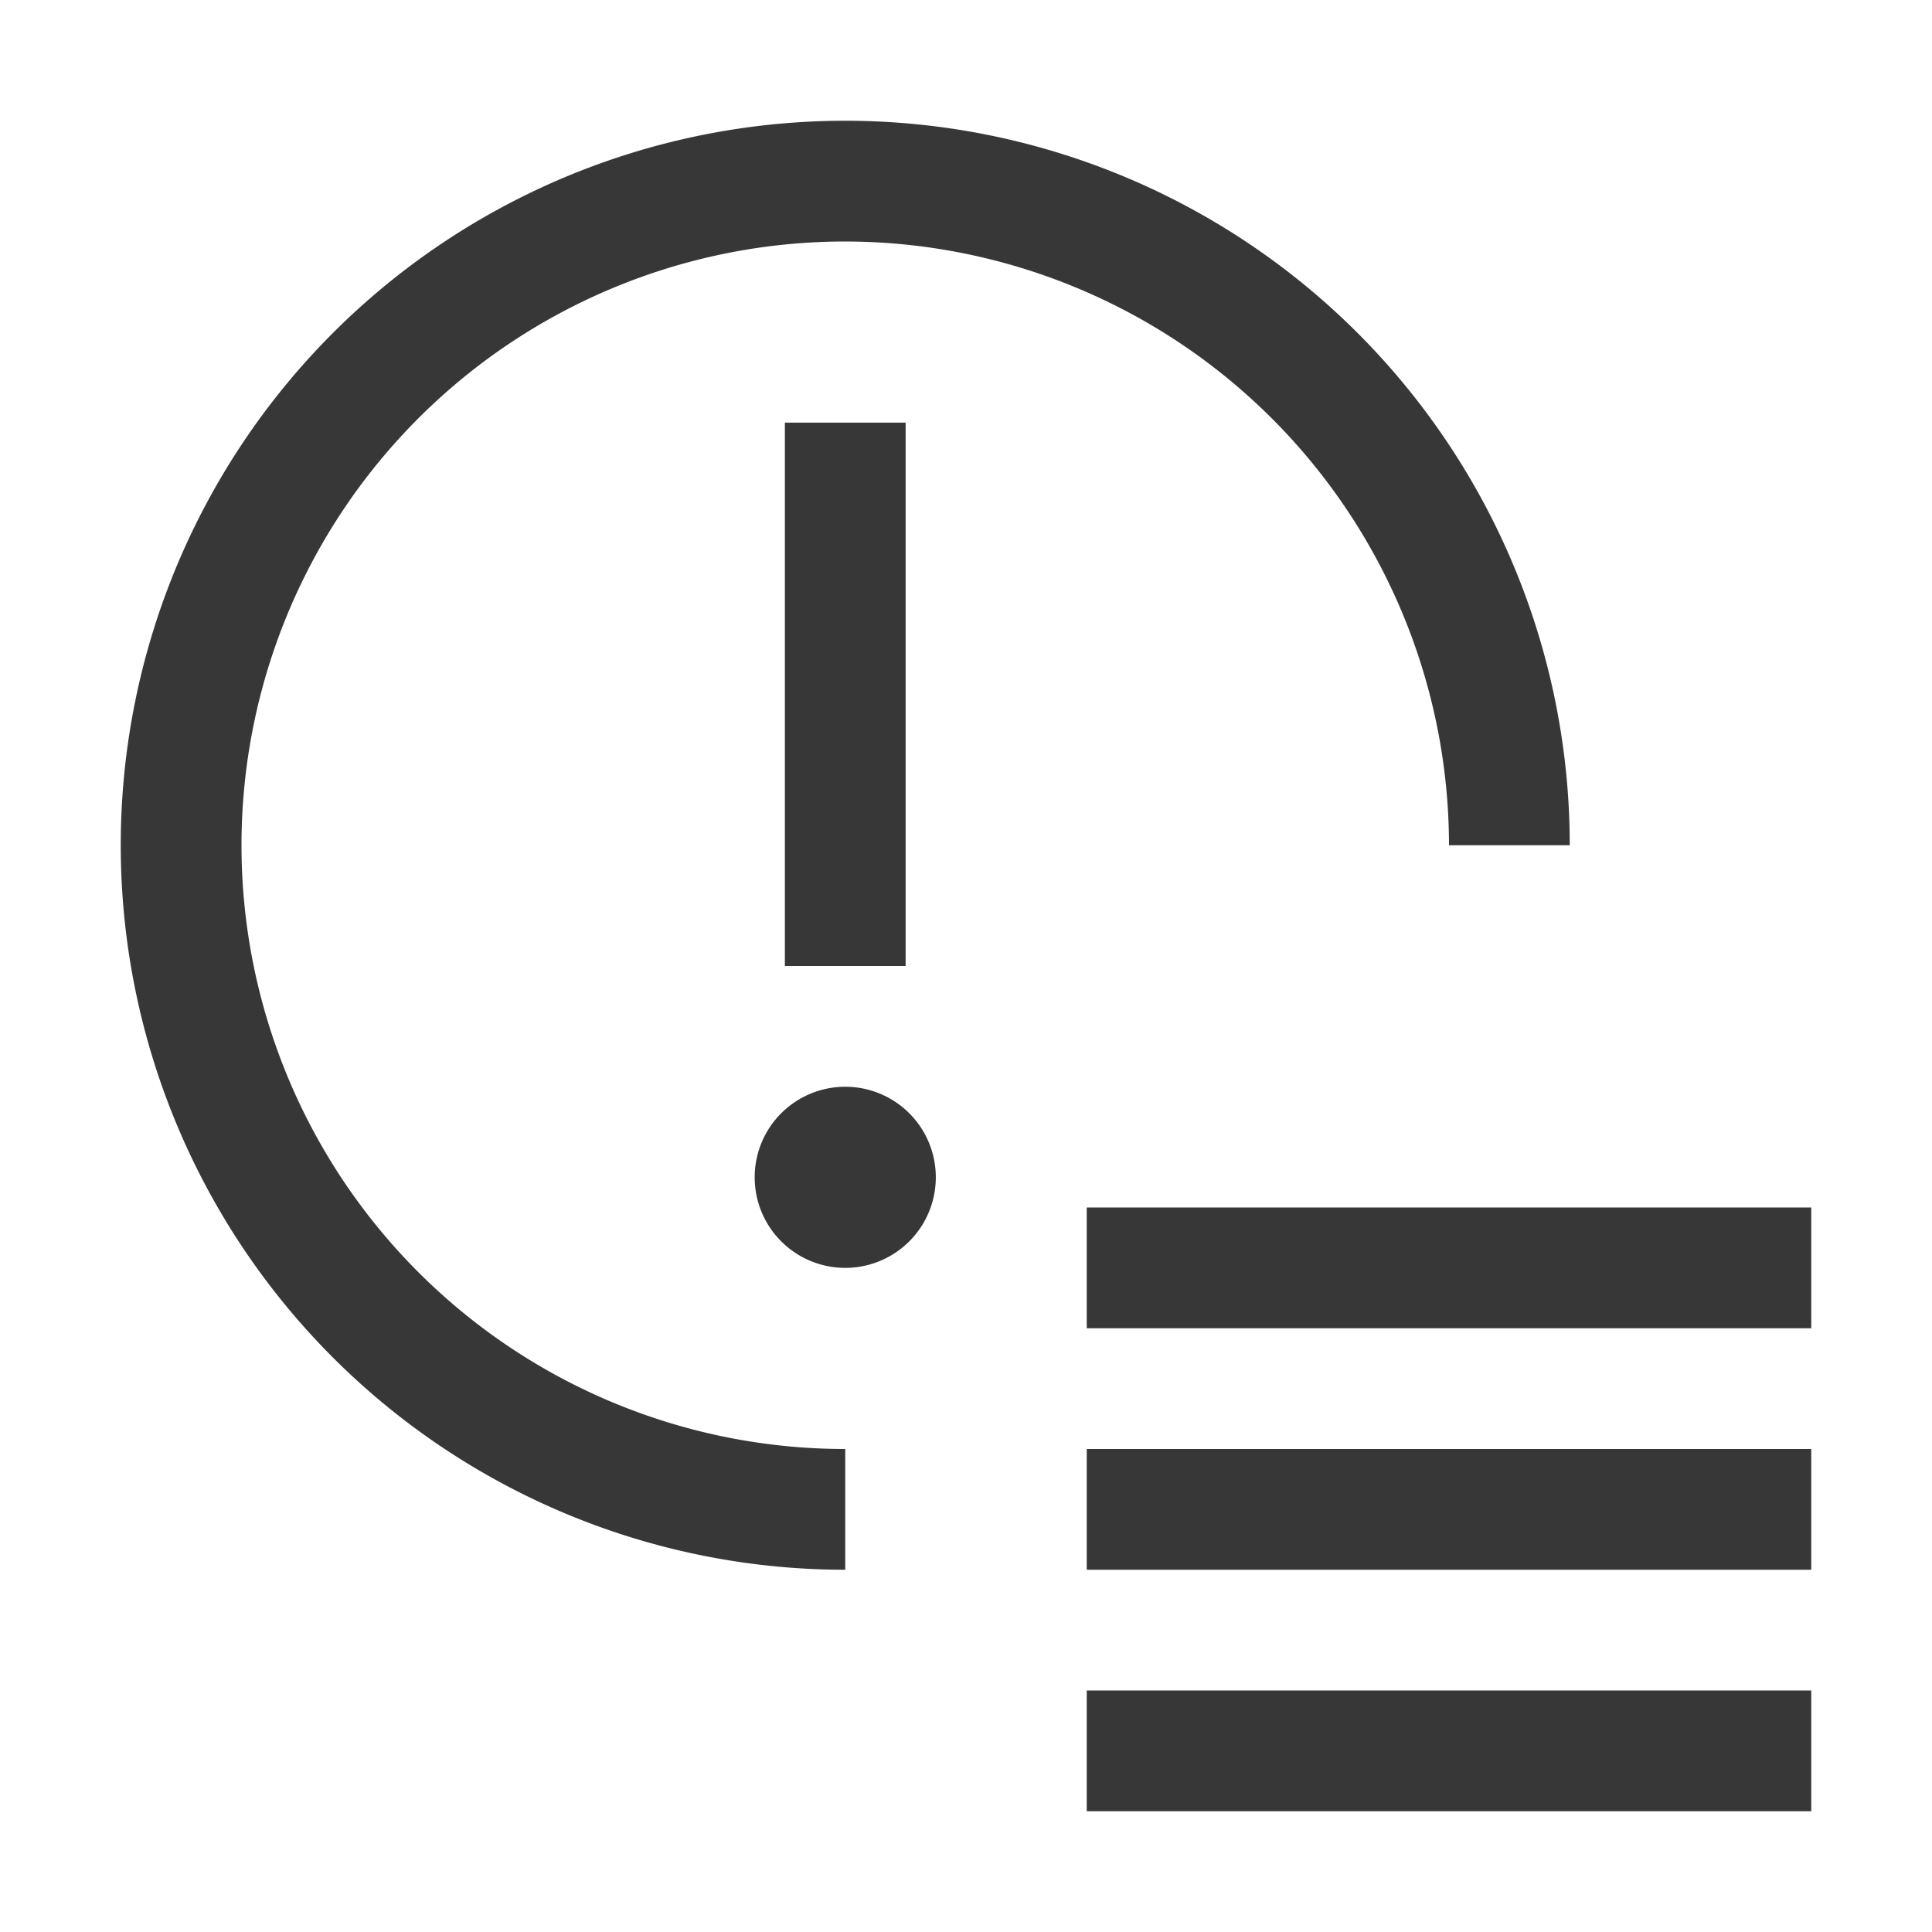
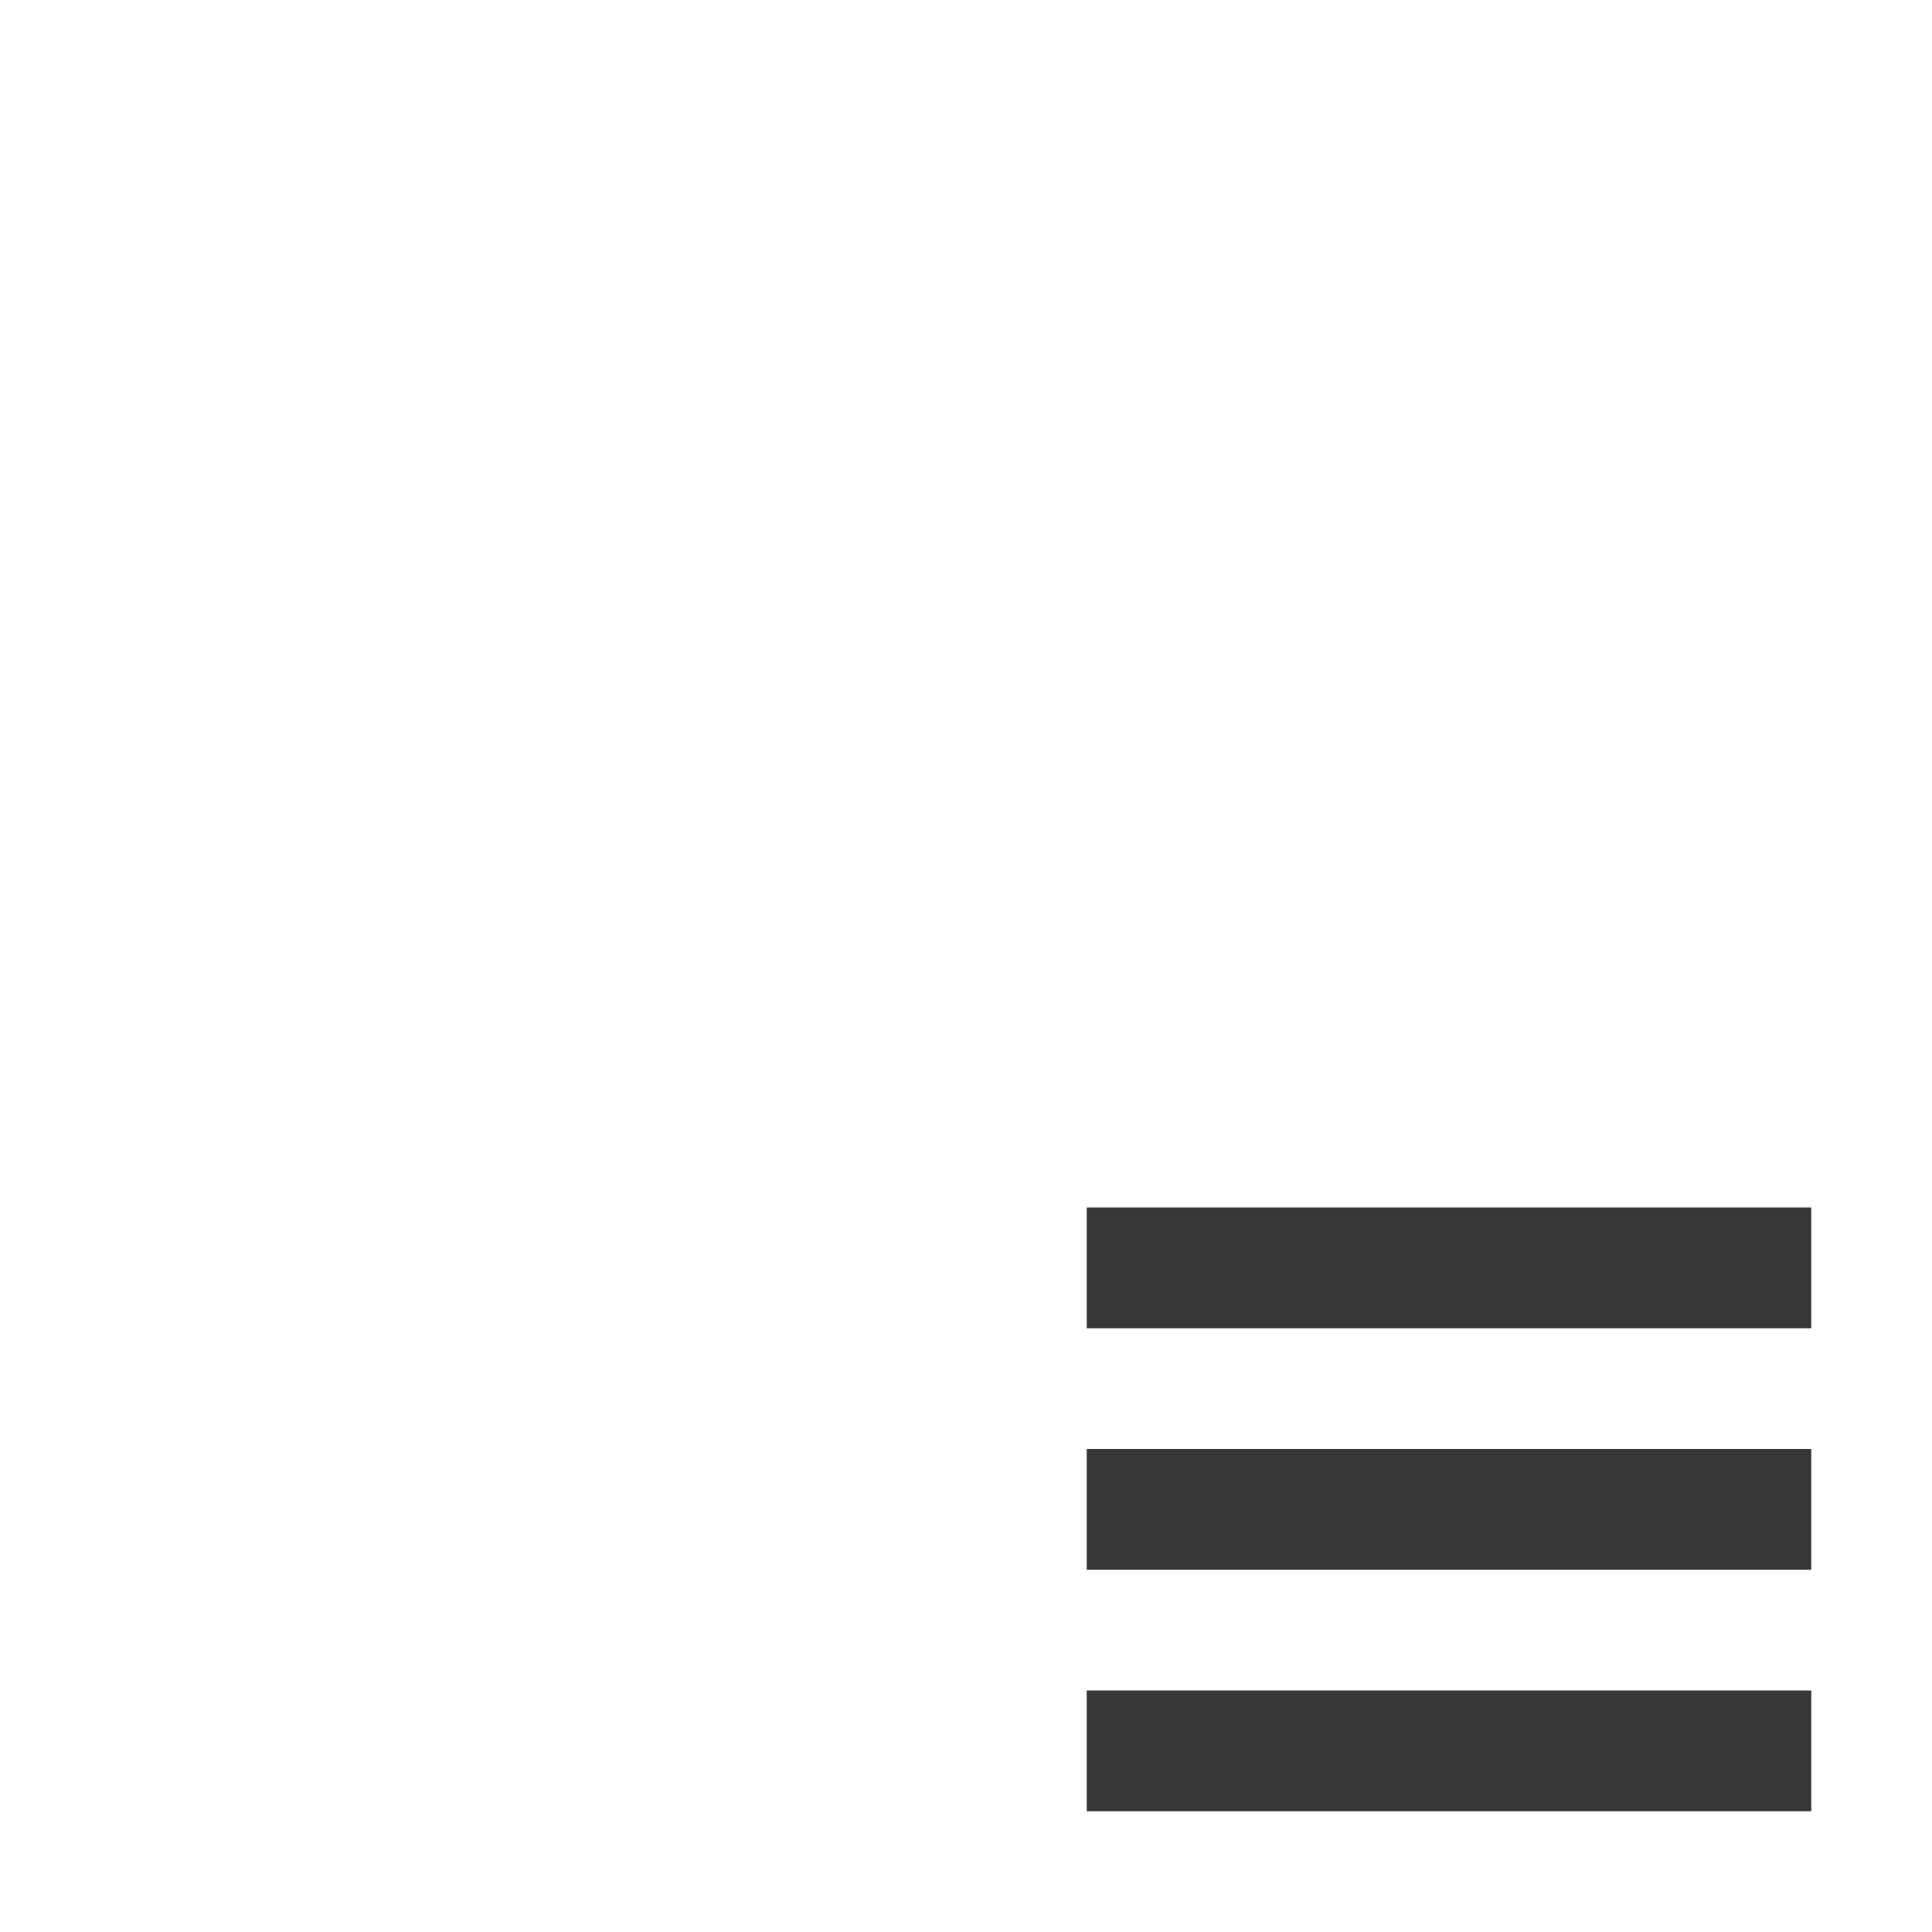
<svg xmlns="http://www.w3.org/2000/svg" height="24" viewBox="0 0 32 32" width="24">
  <path d="m18 20h12v2h-12z" fill="#373737" />
  <path d="m18 24h12v2h-12z" fill="#373737" />
  <path d="m18 28h12v2h-12z" fill="#373737" />
-   <path d="m14 18a1.5 1.5 0 1 0 1.5 1.5 1.5 1.5 0 0 0 -1.5-1.5z" fill="#373737" />
-   <path d="m13 7h2v9h-2z" fill="#373737" />
-   <path d="m14 4a10.011 10.011 0 0 1 10 10h2a12 12 0 1 0 -12 12v-2a10 10 0 0 1 0-20z" fill="#373737" />
  <style>path{fill:#373737}@media (prefers-color-scheme:dark){path{fill:#fafafa}}</style>
</svg>